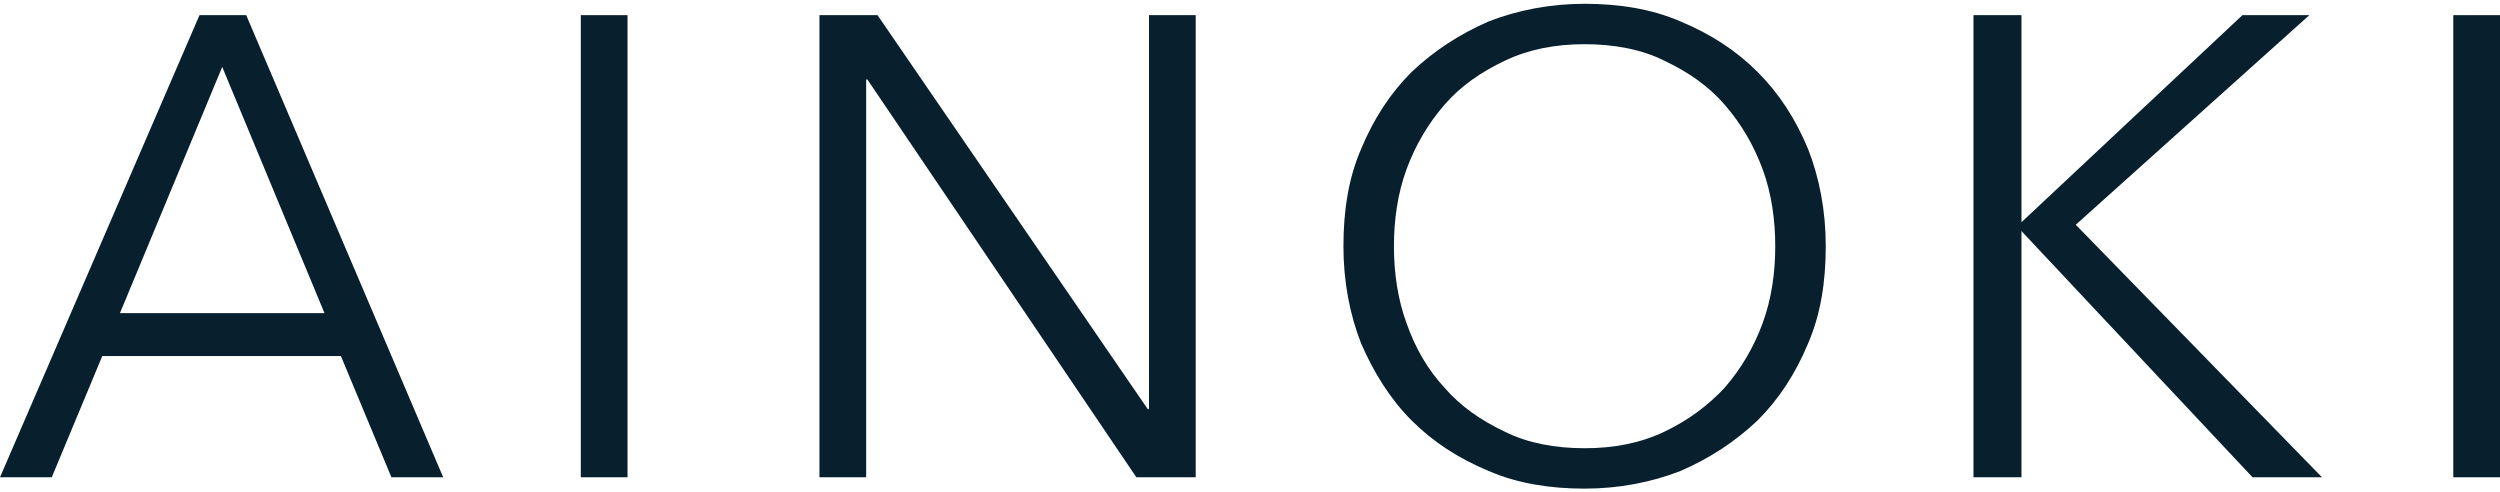
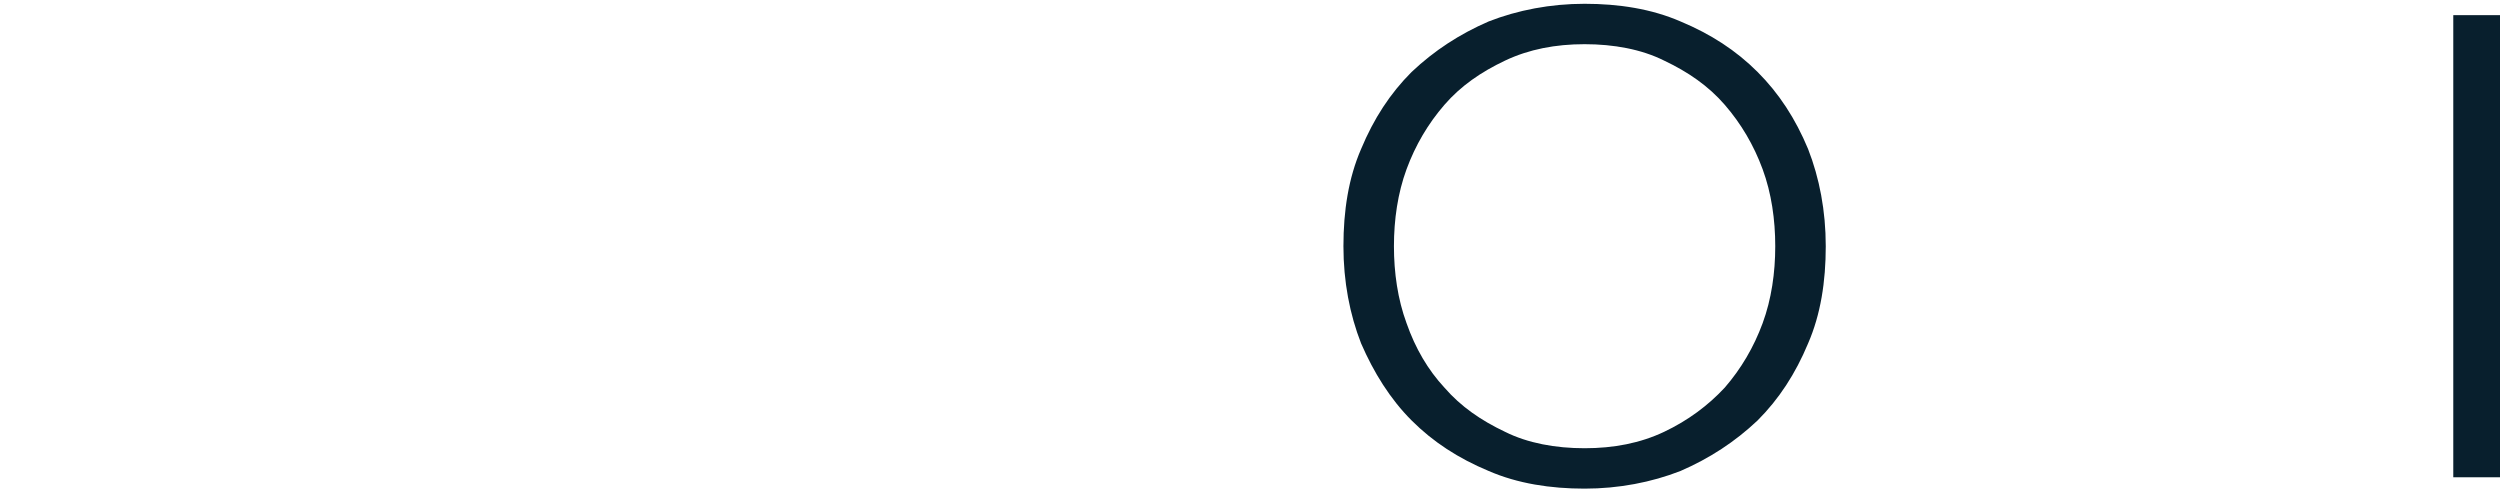
<svg xmlns="http://www.w3.org/2000/svg" version="1.1" id="レイヤー_1" x="0px" y="0px" viewBox="0 0 198 39" style="enable-background:new 0 0 198 39;" xml:space="preserve">
  <style type="text/css">
	.st0{display:none;fill-rule:evenodd;clip-rule:evenodd;fill:#5F6469;}
	.st1{fill:#081F2D;}
</style>
-   <path class="st0" d="M197.9,30.7h-0.7v-43.5h0.1h0.7v43.3v0.2H197.9z M192.3,30.7L174,9.3c-0.5-0.6-1.2-0.8-1.8-0.8  c-0.6,0-1.3,0.3-1.8,0.8L150,31.5v-44.3h0.1h0.7v38.5c0,0.8,0.7,1.4,1.4,1.4c0.4,0,0.7-0.1,1-0.5l36.2-39.5h0.1h1.1l-16,17.4  c-0.5,0.6-0.8,1.3-0.8,2c0,0.7,0.2,1.4,0.7,2l18.7,21.8l0.2,0.2h-0.3H192.3z M142.3,48.2c0.1,0.3,0.2,0.6,0.4,0.9  c0.2,0.3,0.4,0.5,0.7,0.6c0.3,0.2,0.6,0.3,1,0.3c0.6,0,1.1-0.2,1.4-0.5c0.3-0.3,0.6-0.7,0.7-1.3h0.8c-0.2,0.8-0.5,1.4-1,1.8  c-0.5,0.4-1.2,0.6-2,0.6c-0.5,0-1-0.1-1.4-0.3c-0.4-0.2-0.7-0.5-1-0.8c-0.2-0.3-0.4-0.7-0.6-1.2c-0.1-0.4-0.2-0.9-0.2-1.4  c0-0.5,0.1-0.9,0.2-1.3c0.1-0.4,0.3-0.8,0.6-1.2c0.2-0.3,0.6-0.6,1-0.8c0.4-0.2,0.9-0.3,1.4-0.3c0.6,0,1,0.1,1.4,0.3  c0.4,0.2,0.7,0.5,1,0.9c0.2,0.4,0.4,0.8,0.5,1.2c0.1,0.5,0.2,0.9,0.1,1.4h-5.3C142.2,47.5,142.2,47.9,142.3,48.2z M146.7,46.5  c0-0.3-0.1-0.6-0.2-0.9c-0.1-0.3-0.2-0.6-0.4-0.8c-0.2-0.2-0.4-0.4-0.7-0.5c-0.3-0.1-0.6-0.2-0.9-0.2c-0.3,0-0.7,0.1-0.9,0.2  c-0.3,0.1-0.5,0.3-0.7,0.5c-0.2,0.2-0.3,0.5-0.4,0.8c-0.1,0.3-0.2,0.6-0.2,0.9H146.7z M122.8,32C110.4,32,100,21.7,100,9  c0-12.7,10.5-23,22.9-23c6.2,0,11.8,2.6,15.9,6.7c4.1,4.2,6.6,9.9,6.6,16.3c0,6.3-2.5,12.1-6.6,16.3C134.7,29.4,129.1,32,122.8,32z   M138.2-6.7c-3.9-4-9.3-6.5-15.3-6.5c-11.9,0-20.4,9.9-20.4,22.2c0,12.2,8.5,22.2,20.4,22.2c6,0,11.4-2.5,15.3-6.5  c3.9-4,6.4-9.6,6.4-15.7S142.1-2.6,138.2-6.7z M102,44.4c0.3,0.3,0.5,0.7,0.6,1.2c0.1,0.4,0.2,0.9,0.2,1.4c0,0.5-0.1,1-0.2,1.4  c-0.1,0.4-0.4,0.8-0.6,1.2c-0.3,0.3-0.6,0.6-1,0.8c-0.4,0.2-0.9,0.3-1.4,0.3s-1-0.1-1.4-0.3c-0.4-0.2-0.7-0.5-1-0.8  c-0.3-0.3-0.5-0.7-0.6-1.2c-0.1-0.4-0.2-0.9-0.2-1.4c0-0.5,0.1-1,0.2-1.4c0.1-0.4,0.4-0.8,0.6-1.2c0.3-0.3,0.6-0.6,1-0.8  c0.4-0.2,0.9-0.3,1.4-0.3s1,0.1,1.4,0.3C101.4,43.9,101.7,44.1,102,44.4z M99.6,44.1c-0.4,0-0.8,0.1-1.1,0.3  c-0.3,0.2-0.6,0.4-0.8,0.7c-0.2,0.3-0.4,0.6-0.5,0.9c-0.1,0.4-0.2,0.7-0.2,1.1c0,0.4,0,0.7,0.2,1.1c0.1,0.4,0.3,0.7,0.5,0.9  c0.2,0.3,0.5,0.5,0.8,0.7c0.3,0.2,0.7,0.3,1.1,0.3s0.8-0.1,1.1-0.3c0.3-0.2,0.6-0.4,0.8-0.7c0.2-0.3,0.4-0.6,0.5-0.9  c0.1-0.4,0.2-0.7,0.2-1.1c0-0.4-0.1-0.7-0.2-1.1c-0.1-0.4-0.3-0.7-0.5-0.9c-0.2-0.3-0.5-0.5-0.8-0.7C100.3,44.2,100,44.1,99.6,44.1z   M57.2-9.5c-0.7,0-1.4,0.6-1.4,1.4v38.7h-0.2H55v-44.4l38.2,40.5c0.3,0.3,0.6,0.4,1,0.4c0.7,0,1.4-0.6,1.4-1.4v-38.6h0.2h0.7v43.9  v0.4L58.3-9C58-9.4,57.6-9.5,57.2-9.5z M55.8,43.4c0.6,0,1,0.1,1.4,0.3c0.4,0.2,0.7,0.5,1,0.9c0.2,0.4,0.4,0.8,0.5,1.2  c0.1,0.5,0.2,0.9,0.1,1.4h-5.3c0,0.3,0,0.6,0.1,0.9c0.1,0.3,0.2,0.6,0.4,0.9c0.2,0.3,0.4,0.5,0.7,0.6c0.3,0.2,0.6,0.3,1,0.3  c0.6,0,1.1-0.2,1.4-0.5c0.3-0.3,0.6-0.7,0.7-1.3h0.8c-0.2,0.8-0.5,1.4-1,1.8c-0.5,0.4-1.2,0.6-2,0.6c-0.5,0-1-0.1-1.4-0.3  c-0.4-0.2-0.7-0.5-1-0.8c-0.2-0.3-0.4-0.7-0.6-1.2c-0.1-0.4-0.2-0.9-0.2-1.4c0-0.5,0.1-0.9,0.2-1.3c0.1-0.4,0.3-0.8,0.6-1.2  c0.2-0.3,0.6-0.6,1-0.8C54.8,43.5,55.3,43.4,55.8,43.4z M54.2,44.8c-0.2,0.2-0.3,0.5-0.4,0.8c-0.1,0.3-0.2,0.6-0.2,0.9H58  c0-0.3-0.1-0.6-0.2-0.9c-0.1-0.3-0.2-0.6-0.4-0.8c-0.2-0.2-0.4-0.4-0.7-0.5c-0.3-0.1-0.6-0.2-0.9-0.2c-0.3,0-0.7,0.1-0.9,0.2  C54.6,44.4,54.4,44.6,54.2,44.8z M48,30.7v-43.5h0.1h0.7v43.3v0.2h-0.2H48z M45.4,45c-0.2,0.2-0.4,0.5-0.5,0.8  c-0.1,0.3-0.2,0.6-0.2,1v3.7h-0.8v-6.9h0.8v1.6h0c0.2-0.6,0.5-1,1-1.3c0.4-0.3,1-0.4,1.6-0.4v0.8c-0.4,0-0.7,0-1,0.2  C45.9,44.6,45.7,44.8,45.4,45z M41.1,30.7V-8.1c0-0.8-0.7-1.4-1.4-1.4c-0.4,0-0.7,0.1-1,0.4L15.1,15.9c-0.3,0.3-0.4,0.6-0.4,0.9  c0,0.7,0.5,1.3,1.3,1.3H37v0.2v0.7H14.8c-1.7,0-3.2,0.7-4.4,1.9l-9.3,9.8H1.1H0.3H0l41.9-44.4v44.4h-0.1H41.1z M35.9,42.9  c0-0.3,0-0.6,0.1-0.8c0-0.2,0.1-0.5,0.3-0.6c0.1-0.2,0.3-0.3,0.5-0.4c0.2-0.1,0.5-0.1,0.8-0.1c0.1,0,0.2,0,0.3,0c0.1,0,0.2,0,0.4,0  v0.7c-0.1,0-0.2,0-0.3,0c-0.1,0-0.2,0-0.3,0c-0.2,0-0.4,0-0.5,0.1c-0.1,0.1-0.2,0.2-0.3,0.3c-0.1,0.1-0.1,0.3-0.1,0.4  c0,0.2,0,0.3,0,0.5v0.6h1.4v0.7h-1.4v6.2h-0.8v-6.2h-1.2v-0.7h1.2V42.9z M65.3,44.5c0.2-0.3,0.6-0.6,1-0.8c0.4-0.2,0.9-0.3,1.4-0.3  c0.6,0,1,0.1,1.4,0.3c0.4,0.2,0.7,0.5,1,0.9c0.2,0.4,0.4,0.8,0.5,1.2c0.1,0.5,0.2,0.9,0.1,1.4h-5.3c0,0.3,0,0.6,0.1,0.9  c0.1,0.3,0.2,0.6,0.4,0.9c0.2,0.3,0.4,0.5,0.7,0.6c0.3,0.2,0.6,0.3,1,0.3c0.6,0,1.1-0.2,1.4-0.5c0.3-0.3,0.6-0.7,0.7-1.3h0.8  c-0.2,0.8-0.5,1.4-1,1.8c-0.5,0.4-1.2,0.6-2,0.6c-0.5,0-1-0.1-1.4-0.3c-0.4-0.2-0.7-0.5-1-0.8c-0.2-0.3-0.4-0.7-0.6-1.2  c-0.1-0.4-0.2-0.9-0.2-1.4c0-0.5,0.1-0.9,0.2-1.3C64.9,45.2,65.1,44.8,65.3,44.5z M69.9,46.5c0-0.3-0.1-0.6-0.2-0.9  c-0.1-0.3-0.2-0.6-0.4-0.8c-0.2-0.2-0.4-0.4-0.7-0.5c-0.3-0.1-0.6-0.2-0.9-0.2c-0.3,0-0.7,0.1-0.9,0.2s-0.5,0.3-0.7,0.5  c-0.2,0.2-0.3,0.5-0.4,0.8c-0.1,0.3-0.2,0.6-0.2,0.9H69.9z M85.6,43.6l2.3,5.9l2.1-5.9h0.8l-3,7.9c-0.1,0.3-0.2,0.5-0.3,0.7  c-0.1,0.2-0.2,0.3-0.4,0.5c-0.1,0.1-0.3,0.2-0.5,0.2C86.5,53,86.3,53,86,53c-0.2,0-0.3,0-0.4,0c-0.1,0-0.2,0-0.2,0v-0.7  c0.1,0,0.2,0,0.3,0c0.1,0,0.2,0,0.3,0c0.2,0,0.3,0,0.5-0.1c0.1-0.1,0.2-0.1,0.3-0.2c0.1-0.1,0.2-0.2,0.2-0.3  c0.1-0.1,0.1-0.3,0.2-0.4l0.3-0.8l-2.8-6.9H85.6z M109.9,48.1c0,0.6,0.2,1.1,0.4,1.4c0.3,0.3,0.7,0.5,1.4,0.5c0.4,0,0.7-0.1,0.9-0.2  c0.3-0.2,0.5-0.4,0.6-0.6c0.2-0.3,0.3-0.6,0.4-0.9c0.1-0.3,0.1-0.7,0.1-1v-3.6h0.8v6.9h-0.8v-1.2h0c-0.2,0.5-0.5,0.8-1,1.1  c-0.4,0.2-0.9,0.4-1.4,0.4c-0.4,0-0.8-0.1-1.1-0.2c-0.3-0.1-0.6-0.3-0.7-0.5c-0.2-0.2-0.3-0.5-0.4-0.8c-0.1-0.3-0.1-0.7-0.1-1.1  v-4.5h0.8V48.1z M121.9,45.2L121.9,45.2c0.2-0.6,0.6-1,1-1.3c0.4-0.3,1-0.4,1.6-0.4v0.8c-0.4,0-0.7,0-1,0.2  c-0.3,0.1-0.6,0.3-0.8,0.5c-0.2,0.2-0.4,0.5-0.5,0.8c-0.1,0.3-0.2,0.6-0.2,1v3.7h-0.8v-6.9h0.8V45.2z M131.4,49.5  c0.4,0.3,0.8,0.4,1.4,0.4c0.2,0,0.4,0,0.6-0.1c0.2,0,0.4-0.1,0.6-0.2c0.2-0.1,0.3-0.2,0.5-0.4c0.1-0.2,0.2-0.4,0.2-0.6  c0-0.2,0-0.4-0.1-0.5c-0.1-0.1-0.2-0.3-0.3-0.3c-0.1-0.1-0.3-0.2-0.5-0.2c-0.2-0.1-0.4-0.1-0.6-0.2l-1.1-0.2  c-0.3-0.1-0.5-0.2-0.8-0.2c-0.2-0.1-0.4-0.2-0.6-0.3c-0.2-0.1-0.3-0.3-0.4-0.5c-0.1-0.2-0.1-0.4-0.1-0.7c0-0.3,0.1-0.6,0.2-0.9  c0.2-0.2,0.4-0.5,0.6-0.6c0.2-0.2,0.5-0.3,0.8-0.3c0.3-0.1,0.6-0.1,0.9-0.1c0.3,0,0.7,0,1,0.1c0.3,0.1,0.6,0.2,0.8,0.4  c0.2,0.2,0.4,0.4,0.5,0.7s0.2,0.6,0.2,1h-0.8c0-0.3-0.1-0.5-0.2-0.7c-0.1-0.2-0.2-0.3-0.4-0.5c-0.2-0.1-0.4-0.2-0.6-0.3  c-0.2-0.1-0.4-0.1-0.7-0.1c-0.2,0-0.4,0-0.6,0.1c-0.2,0-0.4,0.1-0.5,0.2c-0.2,0.1-0.3,0.2-0.4,0.4c-0.1,0.2-0.1,0.3-0.1,0.6  c0,0.2,0,0.3,0.1,0.5c0.1,0.1,0.2,0.2,0.4,0.3c0.1,0.1,0.3,0.2,0.5,0.2c0.2,0.1,0.3,0.1,0.5,0.1l1.1,0.3c0.2,0,0.5,0.1,0.7,0.2  c0.2,0.1,0.4,0.2,0.6,0.4c0.2,0.2,0.3,0.3,0.4,0.6c0.1,0.2,0.2,0.5,0.2,0.8c0,0.4-0.1,0.7-0.3,1c-0.2,0.3-0.4,0.5-0.6,0.6  c-0.3,0.2-0.6,0.3-0.9,0.4c-0.3,0.1-0.7,0.1-1,0.1c-0.8,0-1.5-0.2-2-0.6c-0.5-0.4-0.8-1-0.9-1.8h0.8C130.8,48.8,131,49.2,131.4,49.5  z M154.4,50.5h-0.8v-9.5h0.8V50.5z M161.5,42.9c0-0.3,0-0.6,0.1-0.8c0-0.2,0.1-0.5,0.3-0.6c0.1-0.2,0.3-0.3,0.5-0.4  c0.2-0.1,0.5-0.1,0.8-0.1c0.1,0,0.2,0,0.3,0c0.1,0,0.2,0,0.4,0v0.7c-0.1,0-0.2,0-0.3,0c-0.1,0-0.2,0-0.3,0c-0.2,0-0.4,0-0.5,0.1  c-0.1,0.1-0.2,0.2-0.3,0.3c-0.1,0.1-0.1,0.3-0.1,0.4c0,0.2,0,0.3,0,0.5v0.6h1.4v0.7h-1.4v6.2h-0.8v-6.2h-1.2v-0.7h1.2V42.9z" />
  <g>
    <g>
-       <path class="st1" d="M15.8,1.2L0,37.8h4.1l4-9.6H27l4,9.6h4.1L19.5,1.2H15.8z M9.5,24.8l8.1-19.5l8.1,19.5H9.5z" />
-       <rect x="46" y="1.2" class="st1" width="3.7" height="36.6" />
-       <polygon class="st1" points="94.7,1.2 91,1.2 91,32.4 90.9,32.4 69.5,1.2 64.9,1.2 64.9,37.8 68.6,37.8 68.6,6.3 68.7,6.3     90,37.8 94.7,37.8   " />
      <path class="st1" d="M139.2,5.7c-1.7-1.7-3.7-3-6.1-4c-2.3-1-4.9-1.4-7.6-1.4c-2.7,0-5.3,0.5-7.6,1.4c-2.3,1-4.3,2.3-6.1,4    c-1.7,1.7-3,3.7-4,6.1c-1,2.3-1.4,4.9-1.4,7.7c0,2.8,0.5,5.4,1.4,7.7c1,2.3,2.3,4.4,4,6.1c1.7,1.7,3.7,3,6.1,4    c2.3,1,4.9,1.4,7.6,1.4c2.7,0,5.3-0.5,7.6-1.4c2.3-1,4.3-2.3,6.1-4c1.7-1.7,3-3.7,4-6.1c1-2.3,1.4-4.9,1.4-7.7    c0-2.8-0.5-5.4-1.4-7.7C142.2,9.4,140.9,7.4,139.2,5.7z M139.6,25.6c-0.7,1.9-1.7,3.6-3,5.1c-1.3,1.4-2.9,2.6-4.8,3.5    c-1.9,0.9-4,1.3-6.3,1.3c-2.3,0-4.5-0.4-6.3-1.3c-1.9-0.9-3.5-2-4.8-3.5c-1.3-1.4-2.3-3.1-3-5.1c-0.7-1.9-1-4-1-6.1s0.3-4.2,1-6.1    c0.7-1.9,1.7-3.6,3-5.1c1.3-1.5,2.9-2.6,4.8-3.5c1.9-0.9,4-1.3,6.3-1.3c2.3,0,4.5,0.4,6.3,1.3c1.9,0.9,3.5,2,4.8,3.5    c1.3,1.5,2.3,3.2,3,5.1c0.7,1.9,1,4,1,6.1S140.3,23.7,139.6,25.6z" />
-       <polygon class="st1" points="182.9,1.2 177.6,1.2 160.1,17.6 160.1,17.6 160.1,1.2 156.3,1.2 156.3,37.8 160.1,37.8 160.1,18.3     160.1,18.3 178.4,37.8 183.9,37.8 164.4,17.8   " />
      <rect x="194.3" y="1.2" class="st1" width="3.7" height="36.6" />
    </g>
  </g>
</svg>